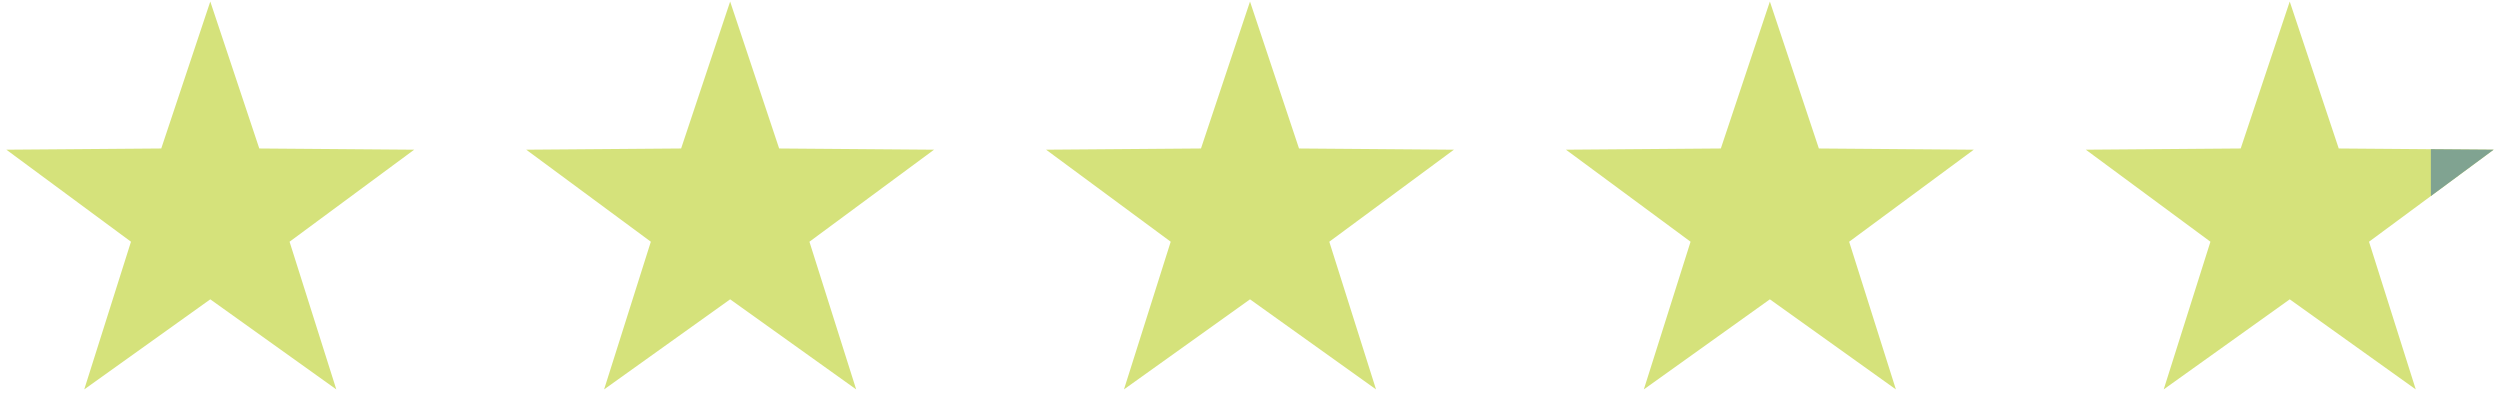
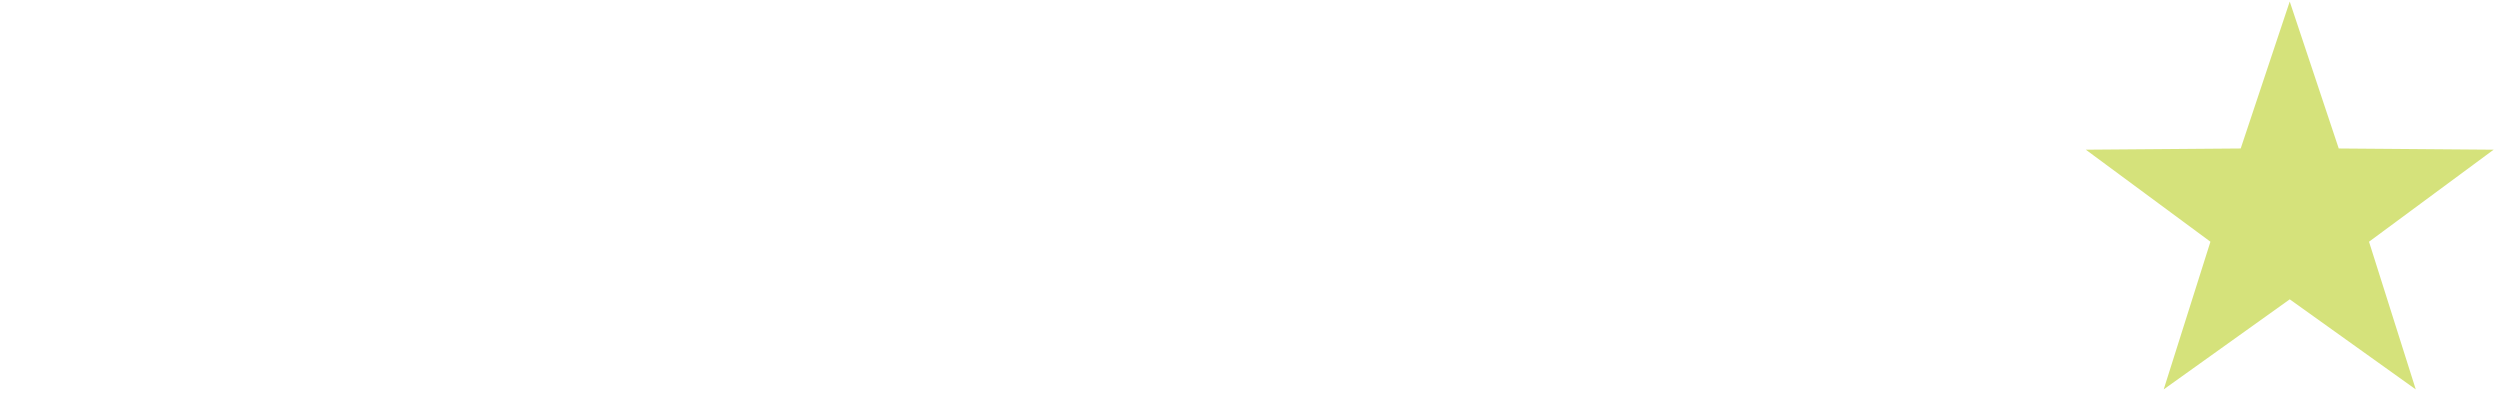
<svg xmlns="http://www.w3.org/2000/svg" width="100%" height="100%" viewBox="0 0 297 47" fill="none">
-   <path d="M24.982 0.184L30.803 17.64L49.204 17.784L34.4 28.717L39.953 46.261L24.982 35.56L10.008 46.261L15.56 28.717L0.756 17.784L19.157 17.64L24.982 0.184Z" fill="#D5E27B" />
-   <path d="M86.741 0.184L92.563 17.64L110.964 17.784L96.16 28.717L101.713 46.261L86.741 35.56L71.767 46.261L77.32 28.717L62.516 17.784L80.917 17.64L86.741 0.184Z" fill="#D5E27B" />
-   <path d="M148.501 0.184L154.323 17.64L172.724 17.784L157.92 28.717L163.472 46.261L148.501 35.56L133.527 46.261L139.08 28.717L124.275 17.784L142.677 17.64L148.501 0.184Z" fill="#D5E27B" />
-   <path d="M210.261 0.184L216.082 17.64L234.484 17.784L219.679 28.717L225.232 46.261L210.261 35.56L195.287 46.261L200.839 28.717L186.035 17.784L204.436 17.64L210.261 0.184Z" fill="#D5E27B" />
  <path d="M272.021 0.184L277.842 17.64L296.243 17.784L281.439 28.717L286.992 46.261L272.021 35.56L257.047 46.261L262.599 28.717L247.795 17.784L266.196 17.64L272.021 0.184Z" fill="#D5E27B" />
-   <path fill-rule="evenodd" clip-rule="evenodd" d="M288.787 17.725L296.243 17.783L288.787 23.29V17.725Z" fill="#80A391" />
</svg>